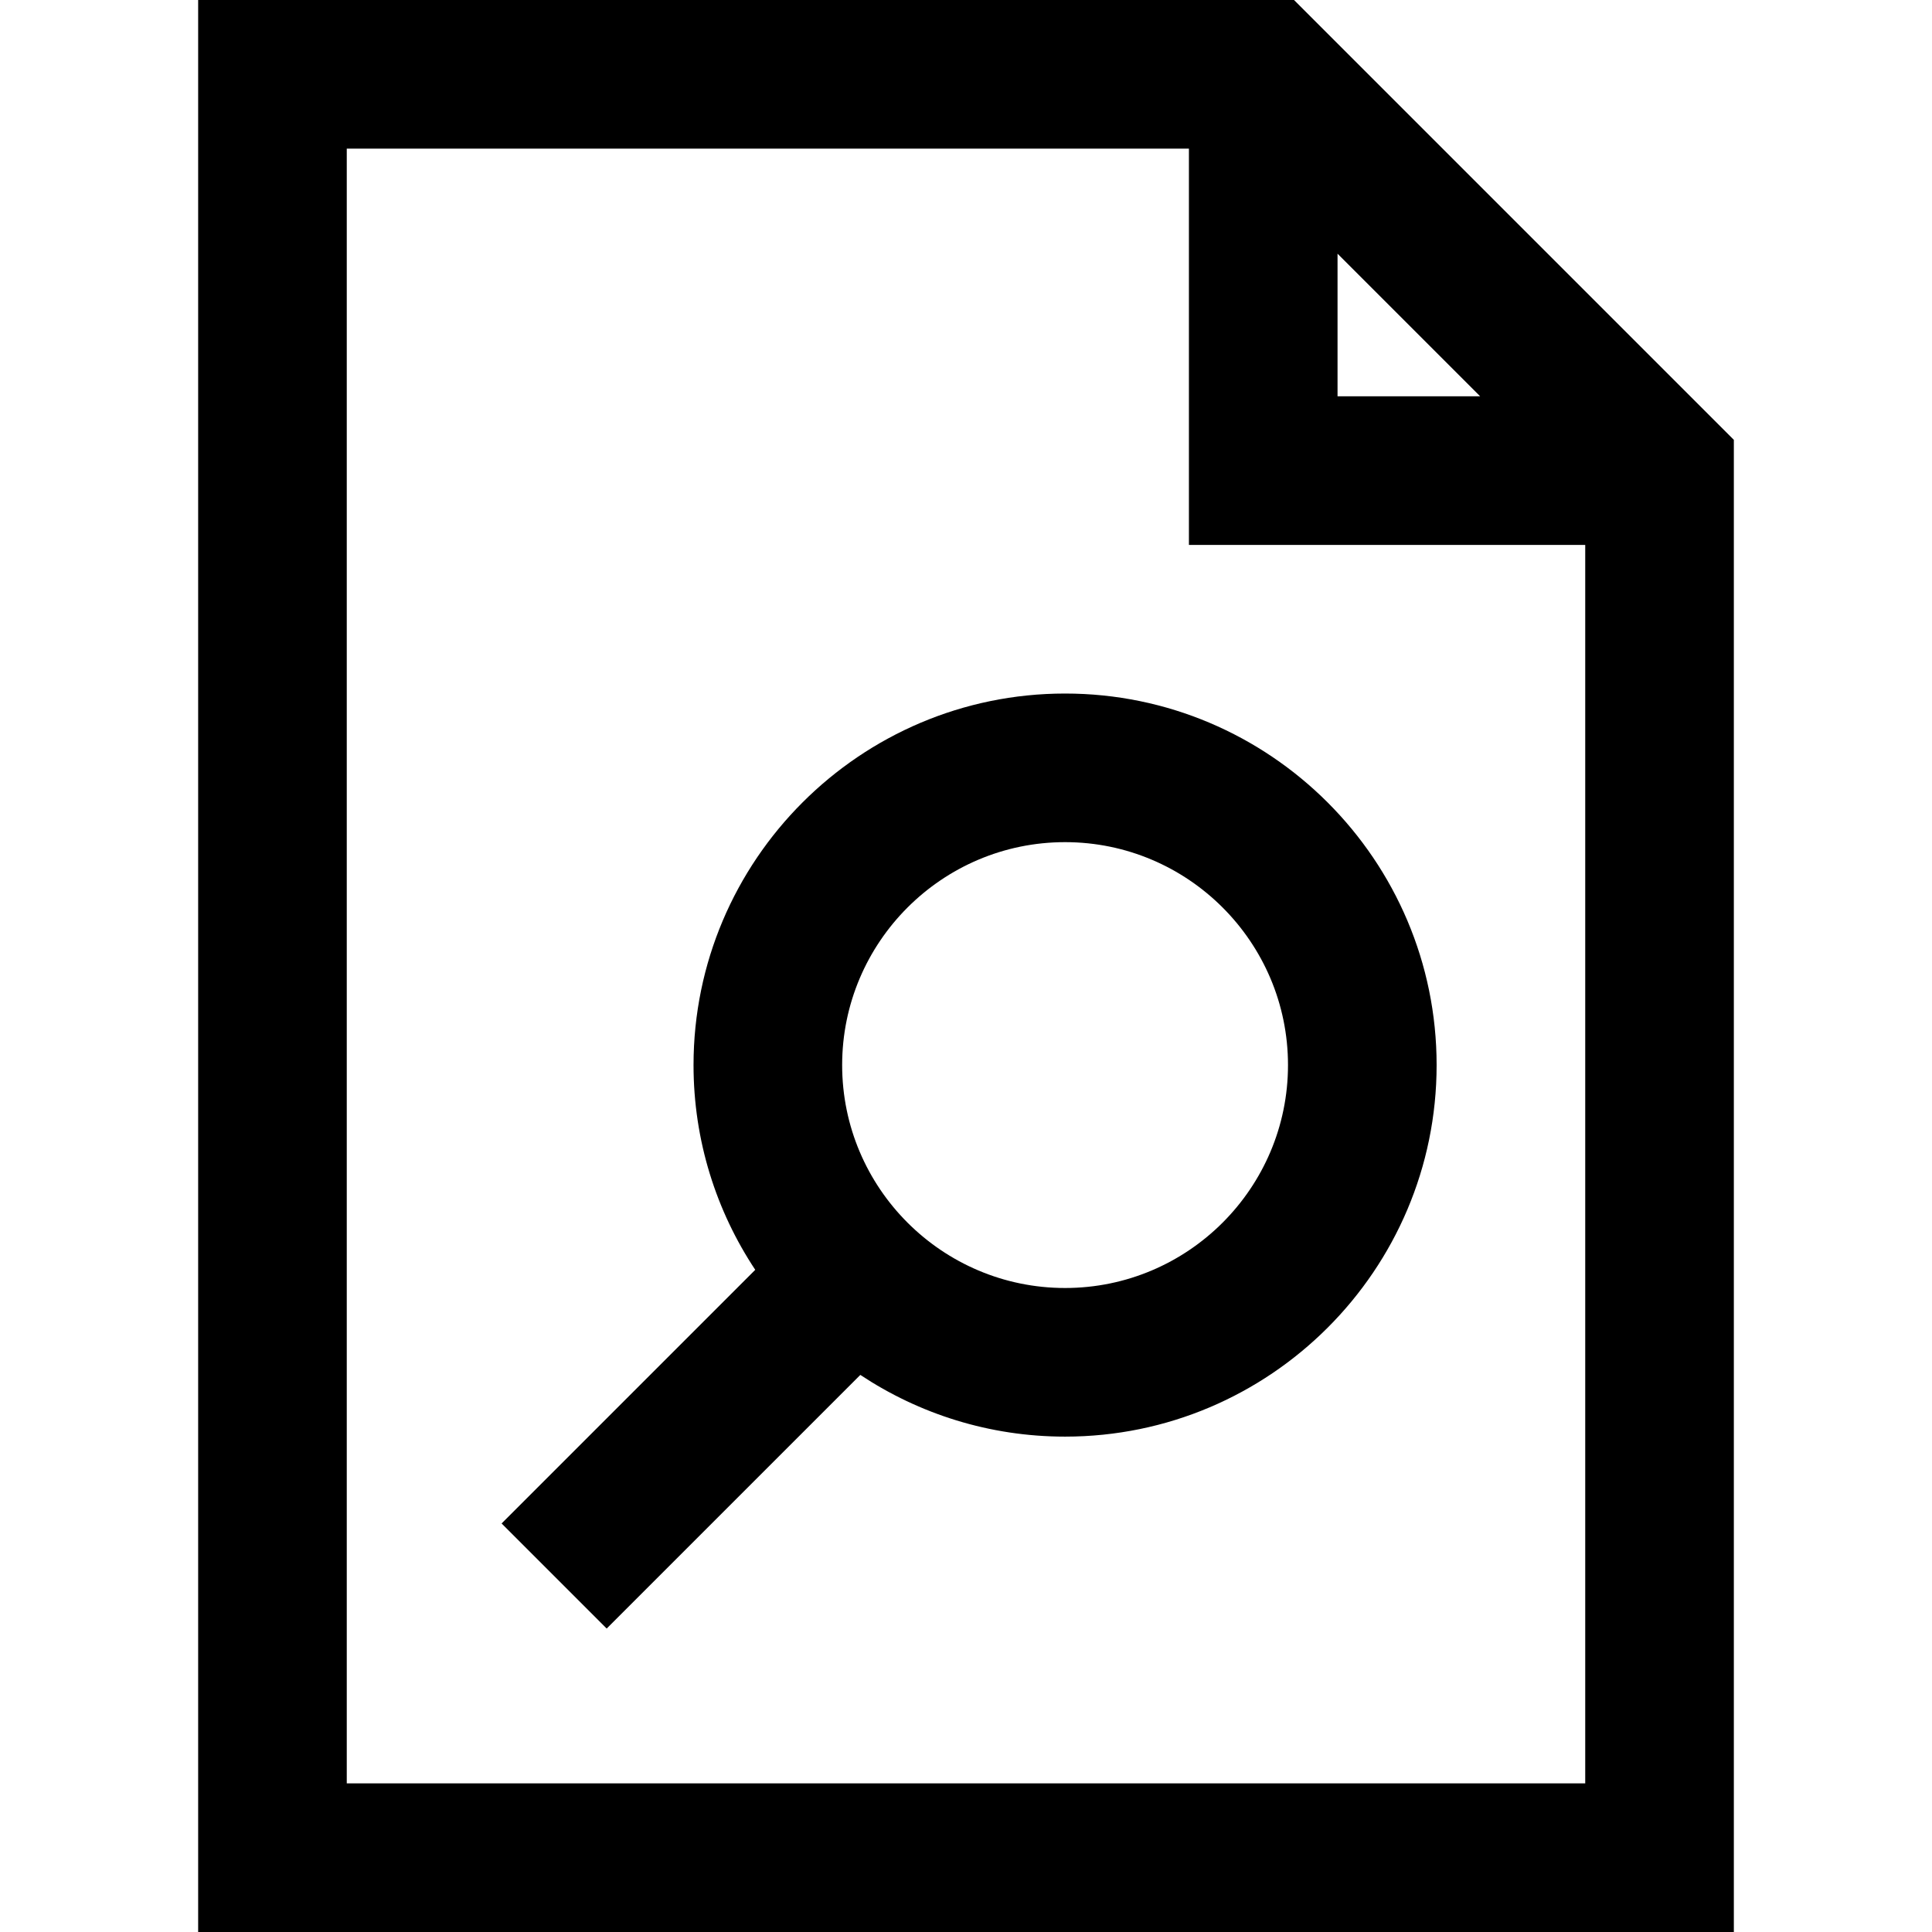
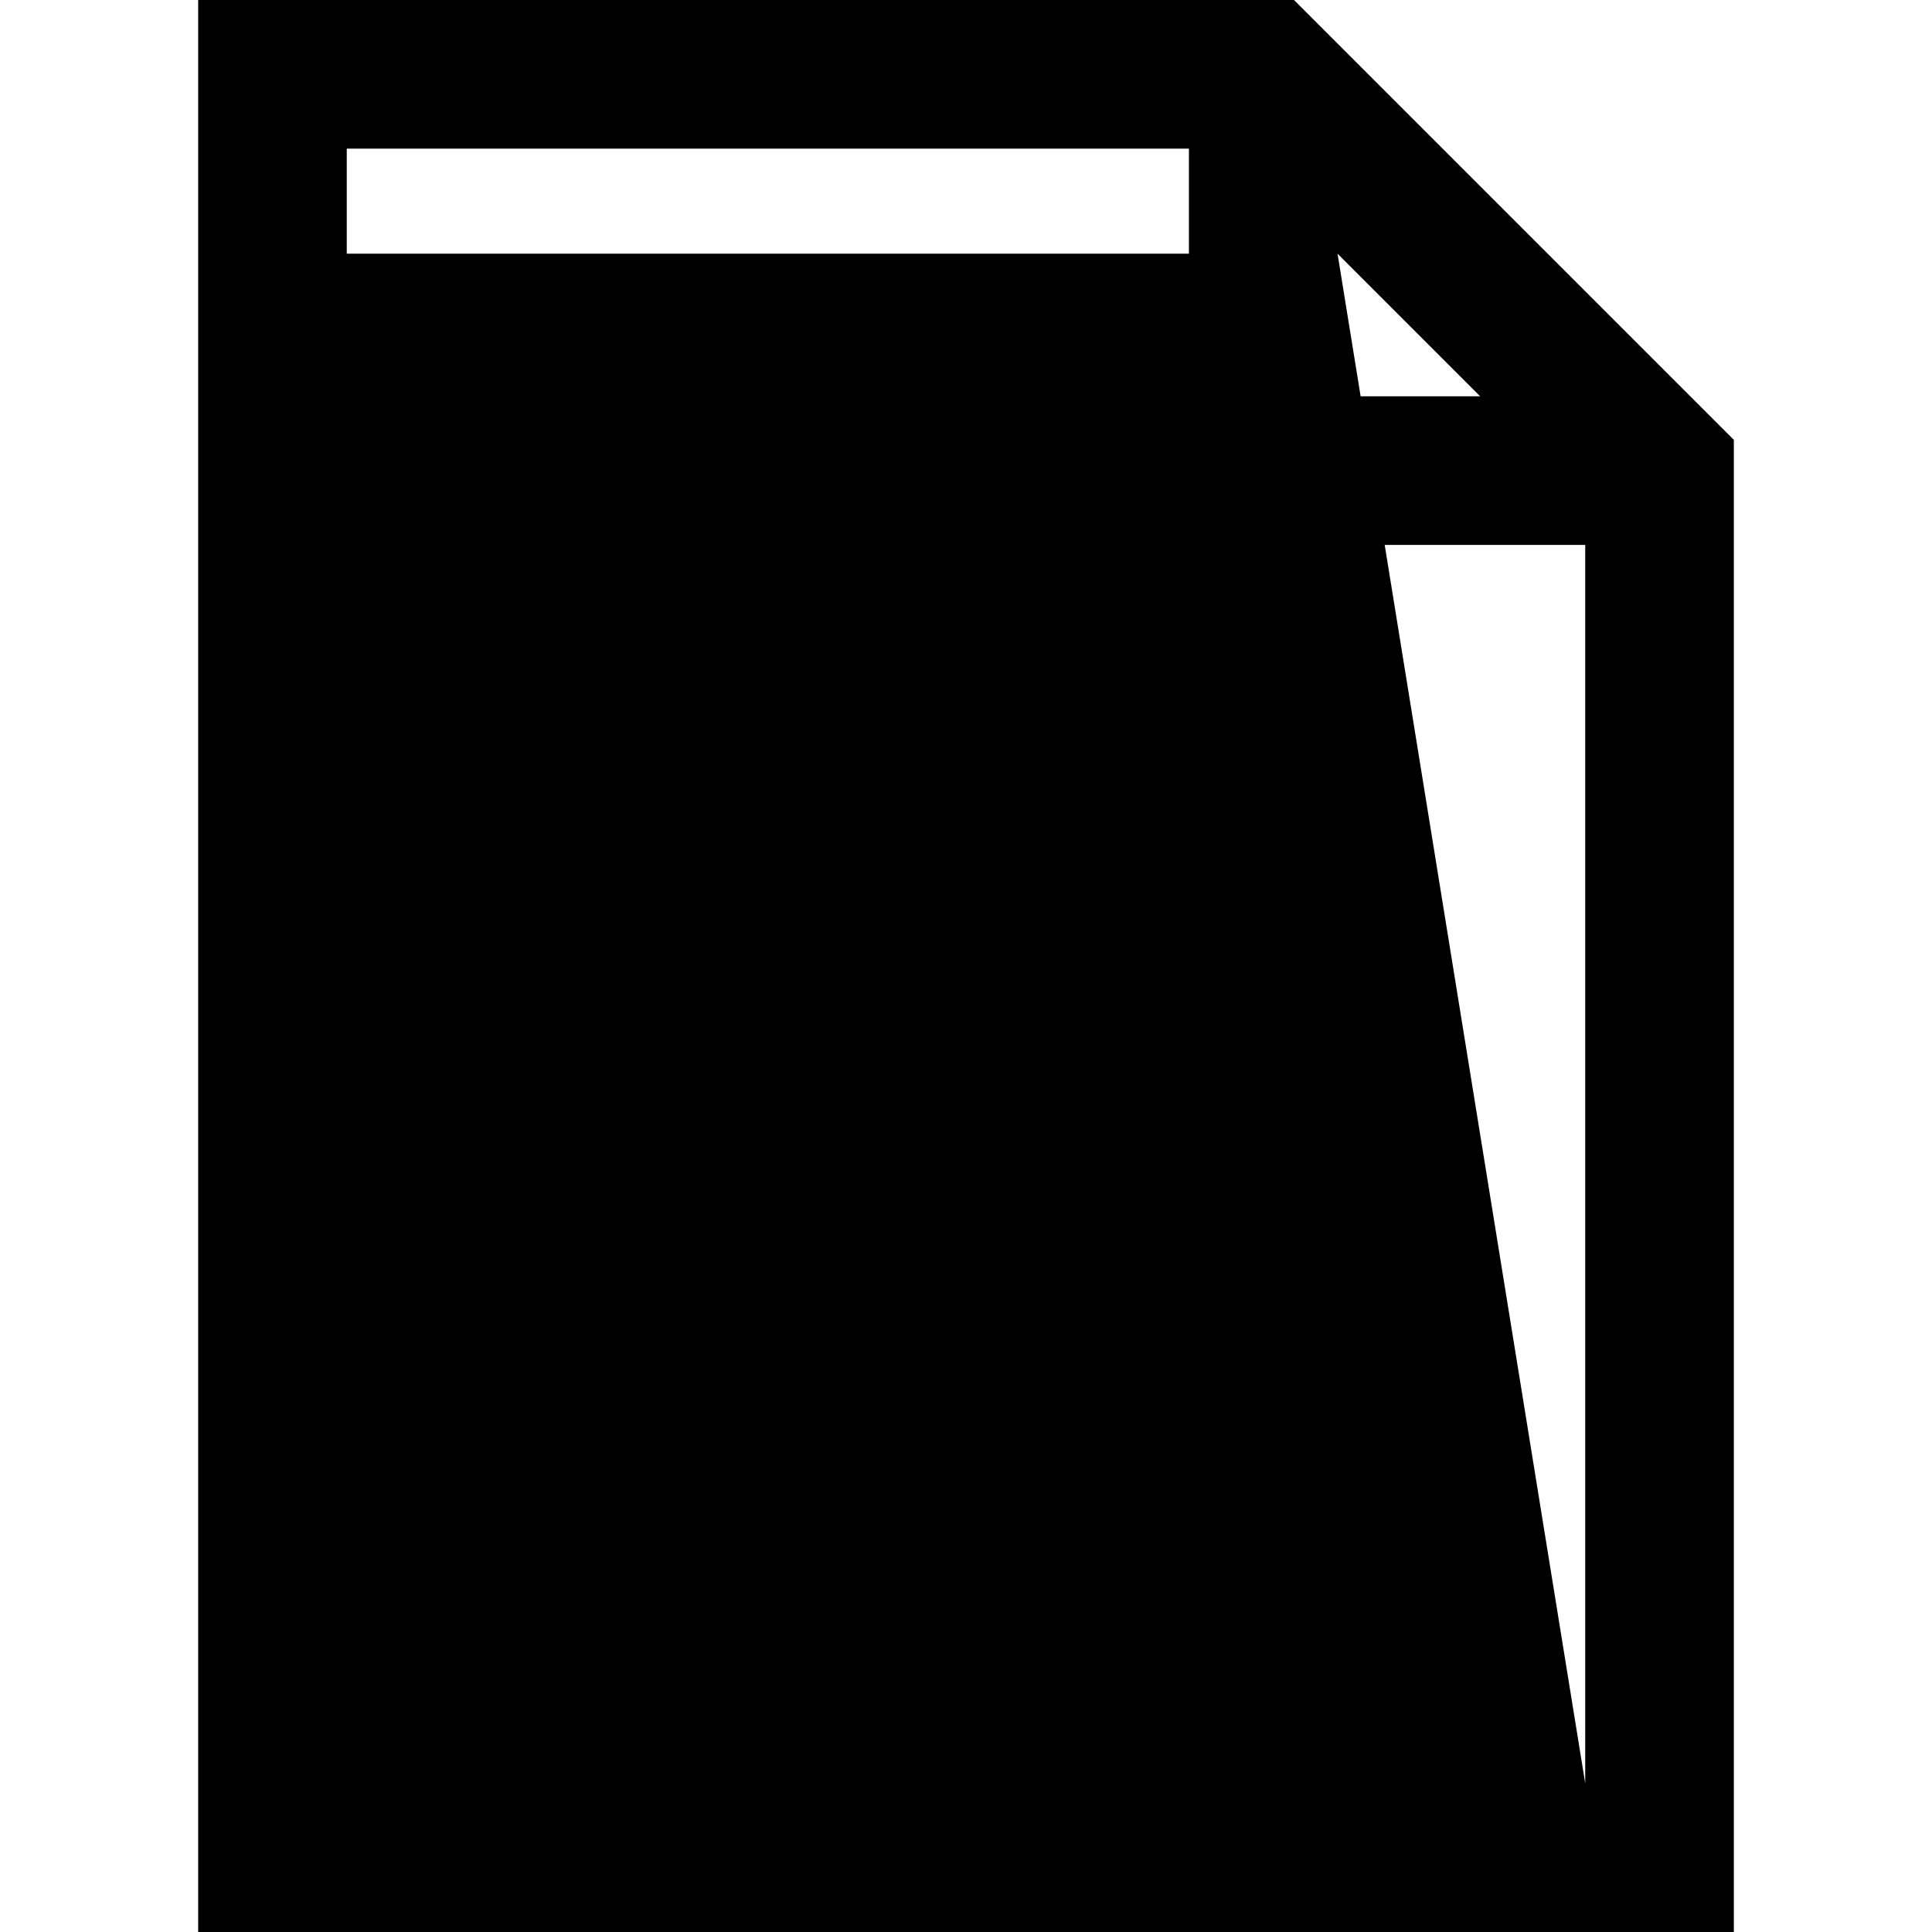
<svg xmlns="http://www.w3.org/2000/svg" version="1.1" id="Layer_1" x="0px" y="0px" viewBox="0 0 512 512" style="enable-background:new 0 0 512 512;" xml:space="preserve">
  <g>
    <g>
-       <path d="M342.926,0H52.513v512h406.974V116.561L342.926,0z M354.462,67.233l37.792,37.792h-37.792V67.233z M420.103,472.615    H91.897V39.385h223.179V144.41h105.026V472.615z" />
+       <path d="M342.926,0H52.513v512h406.974V116.561L342.926,0z M354.462,67.233l37.792,37.792h-37.792V67.233z H91.897V39.385h223.179V144.41h105.026V472.615z" />
    </g>
  </g>
  <g>
    <g>
-       <path d="M282.255,183.795c-54.29,0-98.46,44.17-98.462,98.462c0,20.039,6.032,38.689,16.355,54.259l-67.218,67.218l27.849,27.849    l67.218-67.218c15.569,10.323,34.22,16.354,54.259,16.354c54.292,0,98.462-44.17,98.462-98.462    C380.718,227.965,336.547,183.795,282.255,183.795z M282.255,341.333c-32.575,0-59.077-26.502-59.077-59.076    c0.001-32.576,26.503-59.078,59.077-59.078c32.575,0,59.077,26.502,59.077,59.077S314.83,341.333,282.255,341.333z" />
-     </g>
+       </g>
  </g>
  <g>
</g>
  <g>
</g>
  <g>
</g>
  <g>
</g>
  <g>
</g>
  <g>
</g>
  <g>
</g>
  <g>
</g>
  <g>
</g>
  <g>
</g>
  <g>
</g>
  <g>
</g>
  <g>
</g>
  <g>
</g>
  <g>
</g>
</svg>